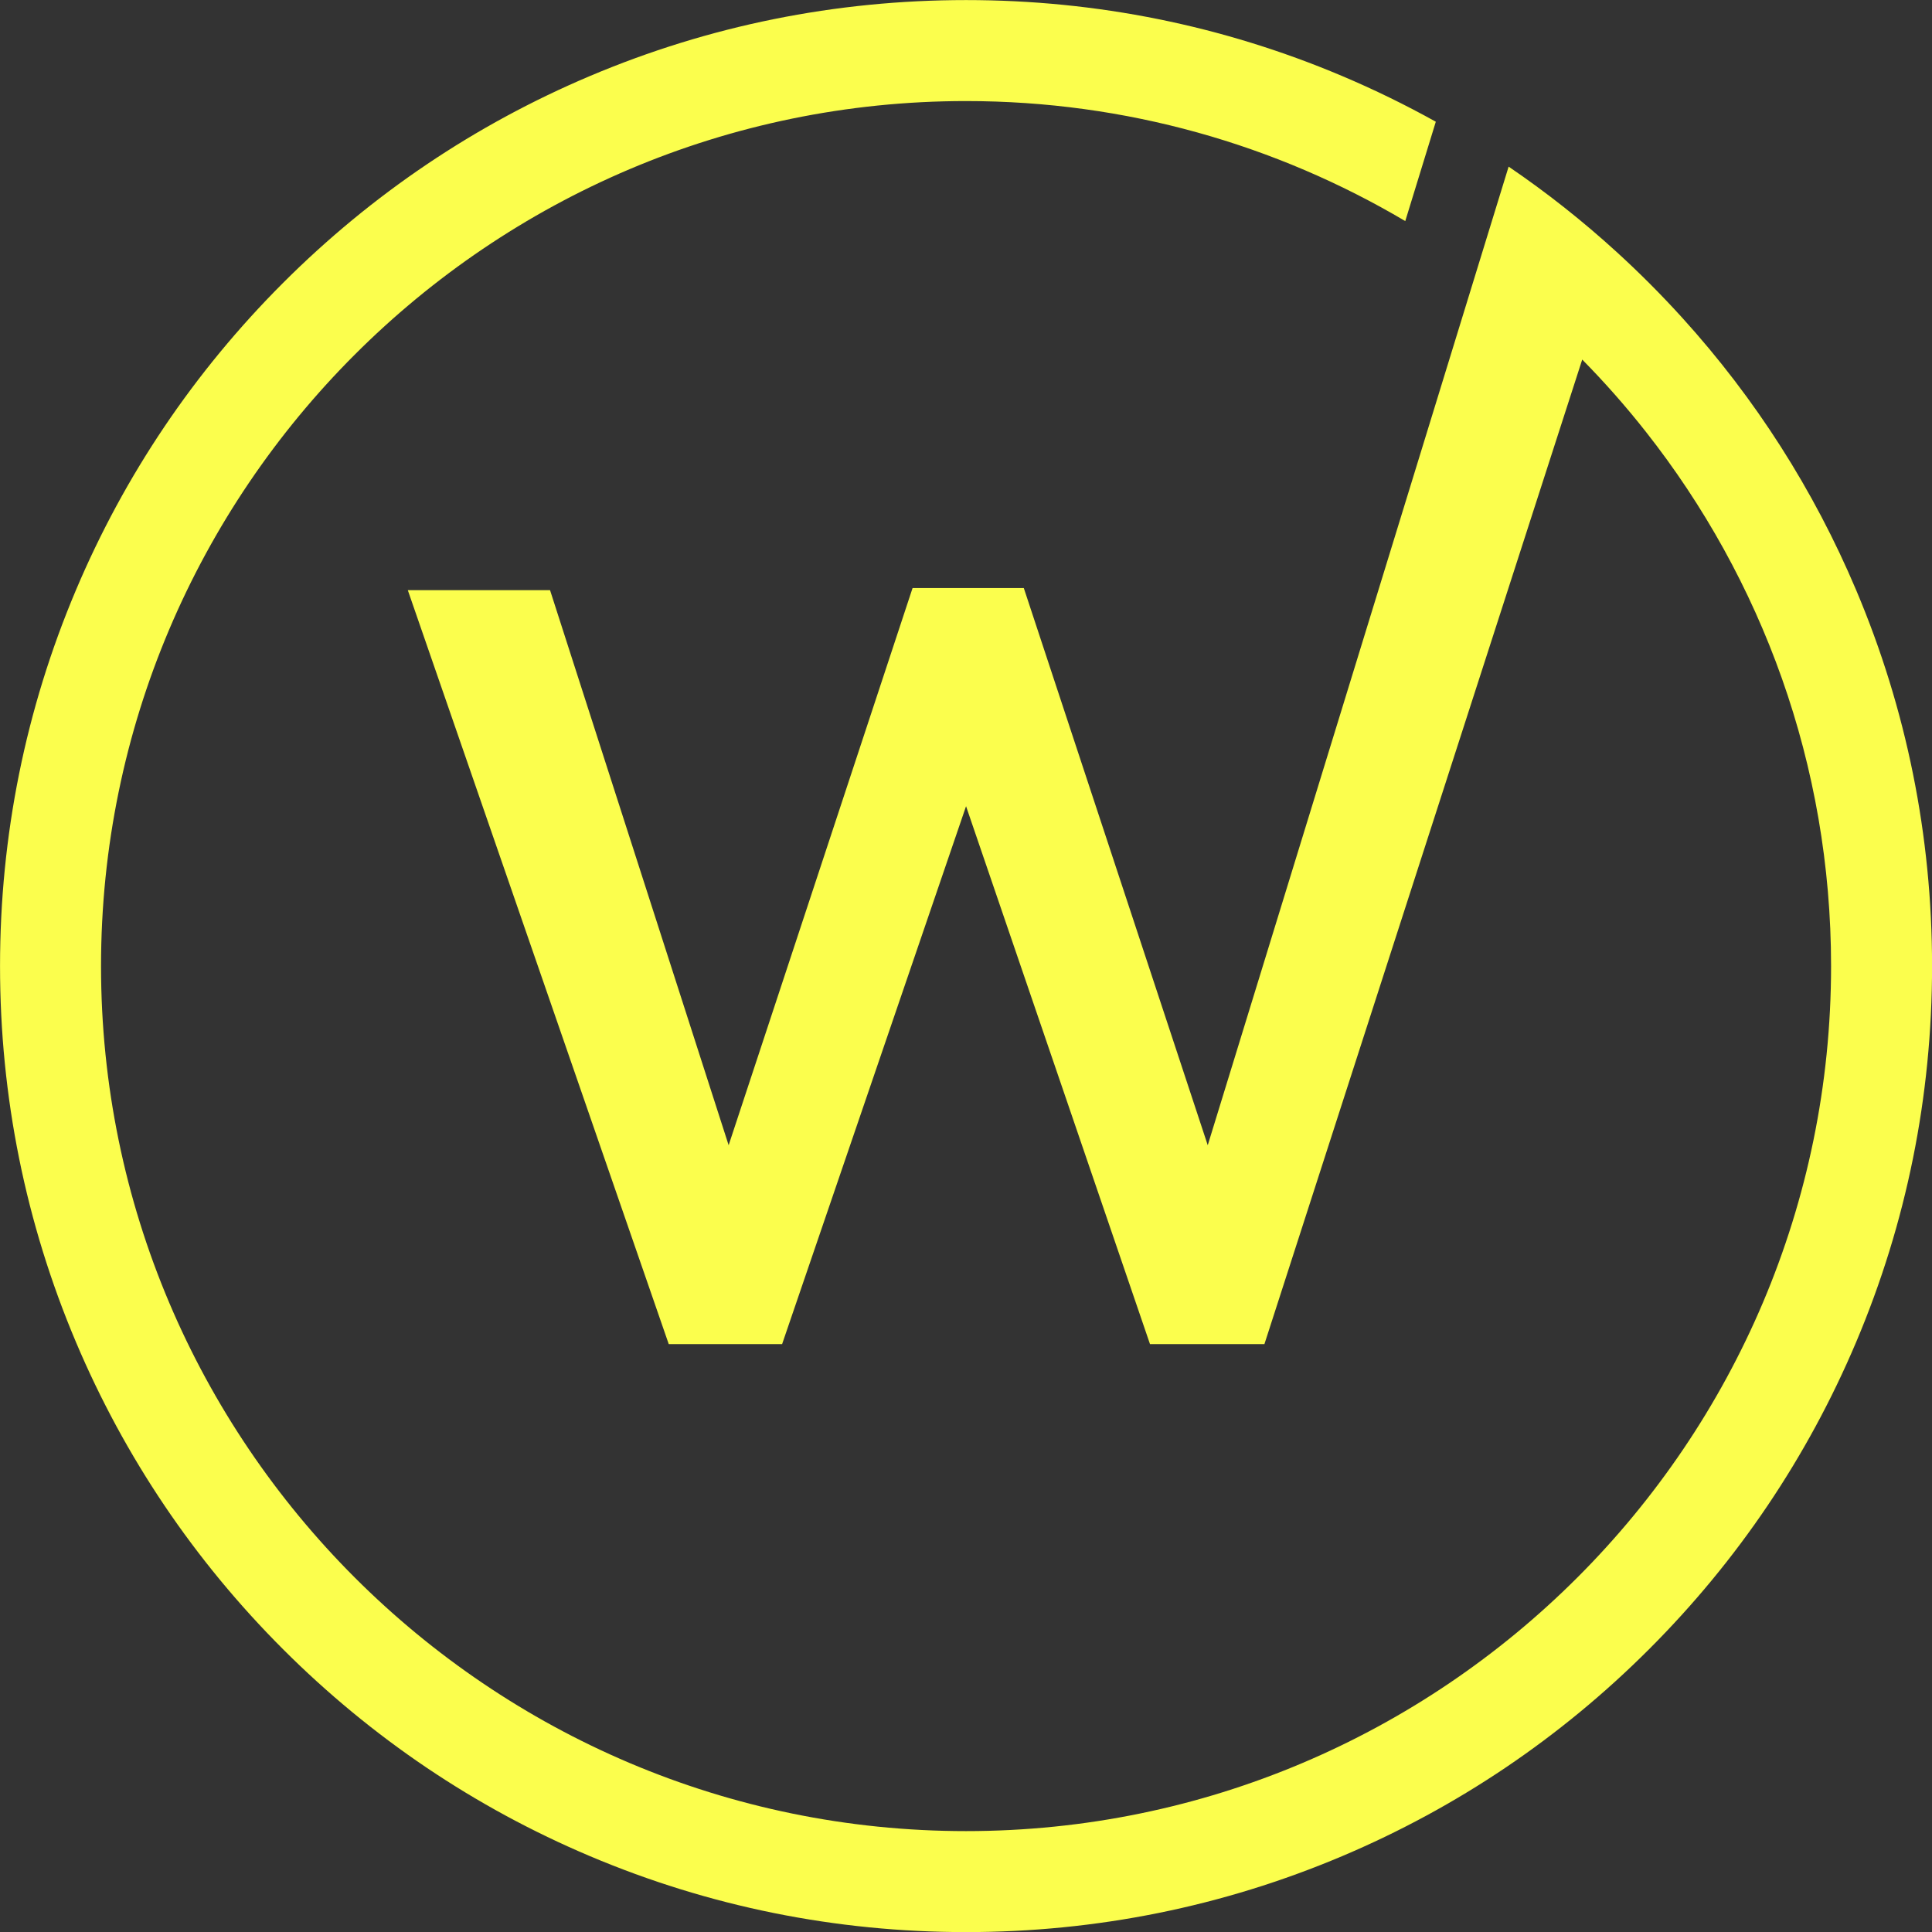
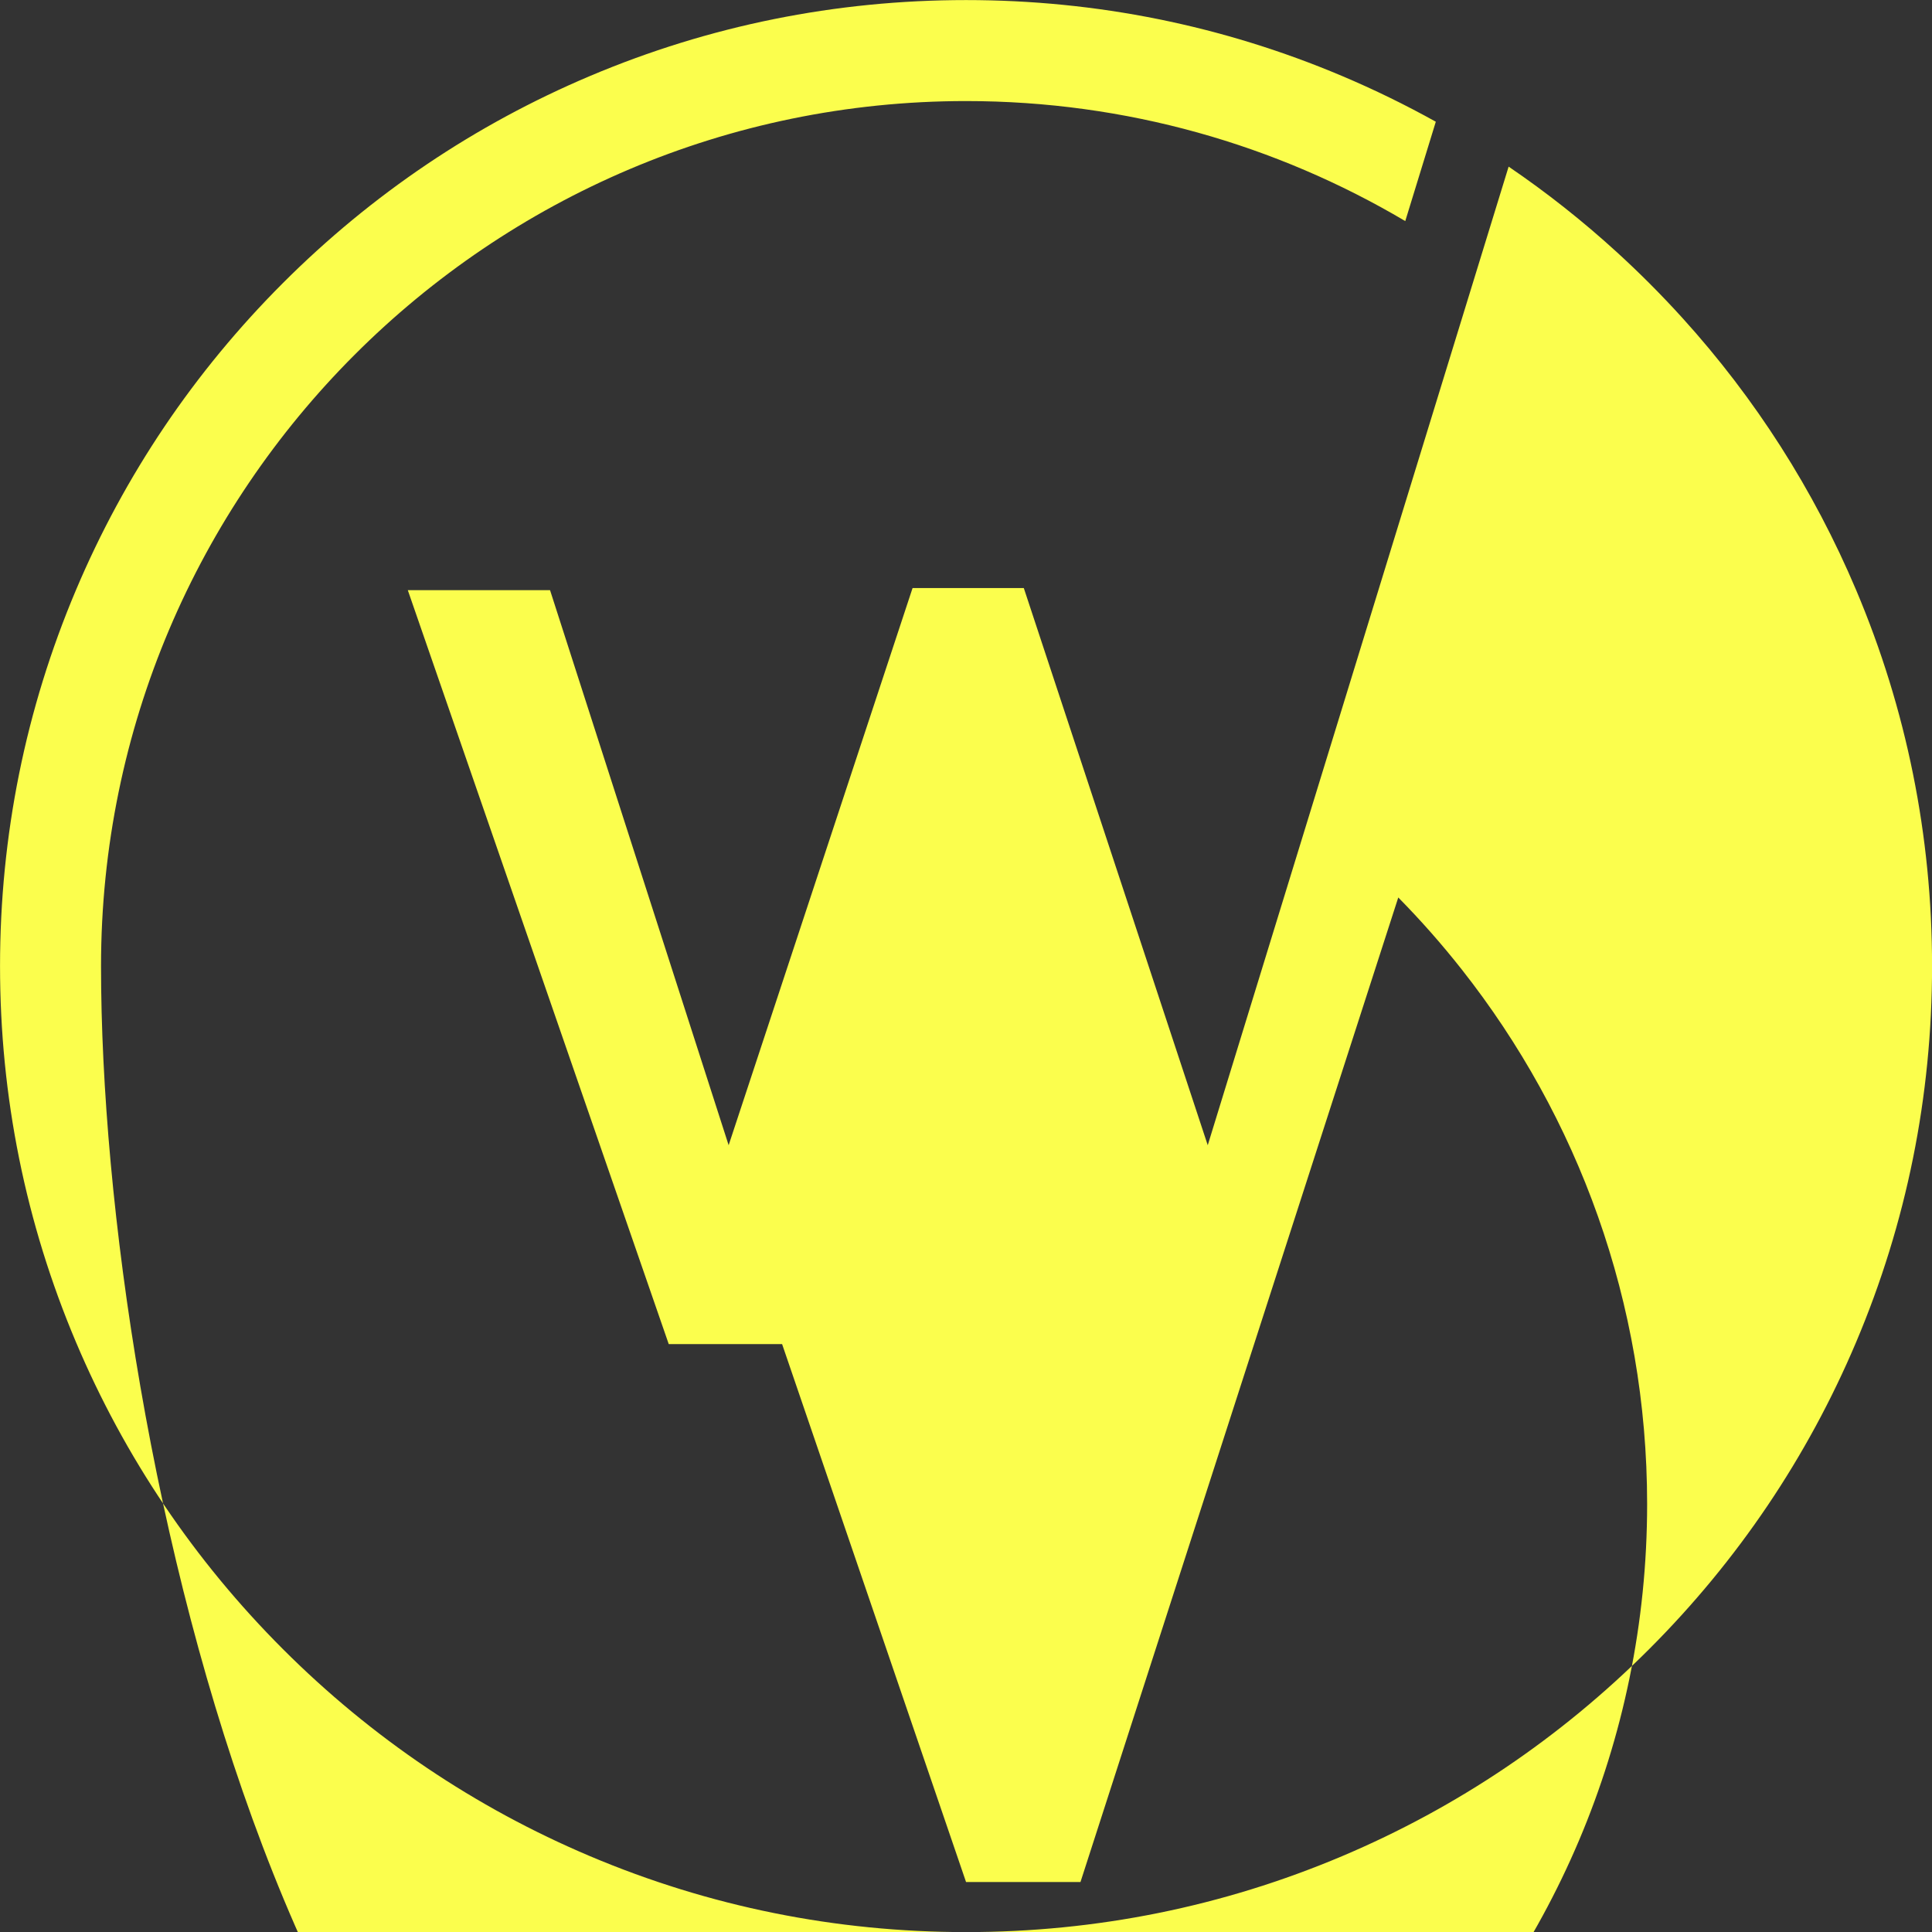
<svg xmlns="http://www.w3.org/2000/svg" fill="#fbfe4d" height="1166.9" preserveAspectRatio="xMidYMid meet" version="1" viewBox="349.7 416.5 1166.9 1166.9" width="1166.9" zoomAndPan="magnify">
  <rect x="349.7" y="416.5" width="1166.9" height="1166.9" fill="#333333" stroke="none" />
  <g id="change1_1">
-     <path d="M1470.78,772.88c-25.59-60.49-60.79-115.61-104.82-164.22c-6.54-7.22-13.28-14.3-20.21-21.23 c-6.37-6.37-12.86-12.57-19.48-18.61c-20.64-18.85-42.46-36.09-65.38-51.68l-18.96,61.64l-162.77,529.41l-111.1-336.52h-67.18 l-111.09,336.52L681.92,772.96h-85.91l157.6,455.37h68.47l111.1-324.89l111.1,324.89h69.11l191.95-594.66 c13.61,13.82,26.45,28.38,38.46,43.64c70.02,88.9,111.84,201.01,111.84,322.69c0,288.09-234.38,522.46-522.46,522.46 S410.72,1288.09,410.72,1000c0-288.08,234.38-522.46,522.46-522.46c96.77,0,187.48,26.45,265.28,72.49l18.45-60.01 c-18.29-10.18-37.17-19.4-56.61-27.62c-71.95-30.43-148.37-45.86-227.12-45.86s-155.17,15.43-227.12,45.86 c-69.48,29.39-131.87,71.46-185.45,125.03c-53.57,53.58-95.64,115.97-125.03,185.45c-30.43,71.95-45.86,148.37-45.86,227.12 s15.43,155.17,45.86,227.12c29.39,69.48,71.46,131.87,125.03,185.45c53.58,53.57,115.97,95.64,185.45,125.03 c71.95,30.43,148.37,45.86,227.12,45.86s155.17-15.43,227.12-45.86c69.48-29.39,131.87-71.46,185.45-125.03 c53.57-53.58,95.64-115.97,125.03-185.45c30.43-71.95,45.86-148.37,45.86-227.12S1501.21,844.83,1470.78,772.88z" />
+     <path d="M1470.78,772.88c-25.59-60.49-60.79-115.61-104.82-164.22c-6.54-7.22-13.28-14.3-20.21-21.23 c-6.37-6.37-12.86-12.57-19.48-18.61c-20.64-18.85-42.46-36.09-65.38-51.68l-18.96,61.64l-162.77,529.41l-111.1-336.52h-67.18 l-111.09,336.52L681.92,772.96h-85.91l157.6,455.37h68.47l111.1,324.89h69.11l191.95-594.66 c13.61,13.82,26.45,28.38,38.46,43.64c70.02,88.9,111.84,201.01,111.84,322.69c0,288.09-234.38,522.46-522.46,522.46 S410.72,1288.09,410.72,1000c0-288.08,234.38-522.46,522.46-522.46c96.77,0,187.48,26.45,265.28,72.49l18.45-60.01 c-18.29-10.18-37.17-19.4-56.61-27.62c-71.95-30.43-148.37-45.86-227.12-45.86s-155.17,15.43-227.12,45.86 c-69.48,29.39-131.87,71.46-185.45,125.03c-53.57,53.58-95.64,115.97-125.03,185.45c-30.43,71.95-45.86,148.37-45.86,227.12 s15.43,155.17,45.86,227.12c29.39,69.48,71.46,131.87,125.03,185.45c53.58,53.57,115.97,95.64,185.45,125.03 c71.95,30.43,148.37,45.86,227.12,45.86s155.17-15.43,227.12-45.86c69.48-29.39,131.87-71.46,185.45-125.03 c53.57-53.58,95.64-115.97,125.03-185.45c30.43-71.95,45.86-148.37,45.86-227.12S1501.21,844.83,1470.78,772.88z" />
  </g>
</svg>